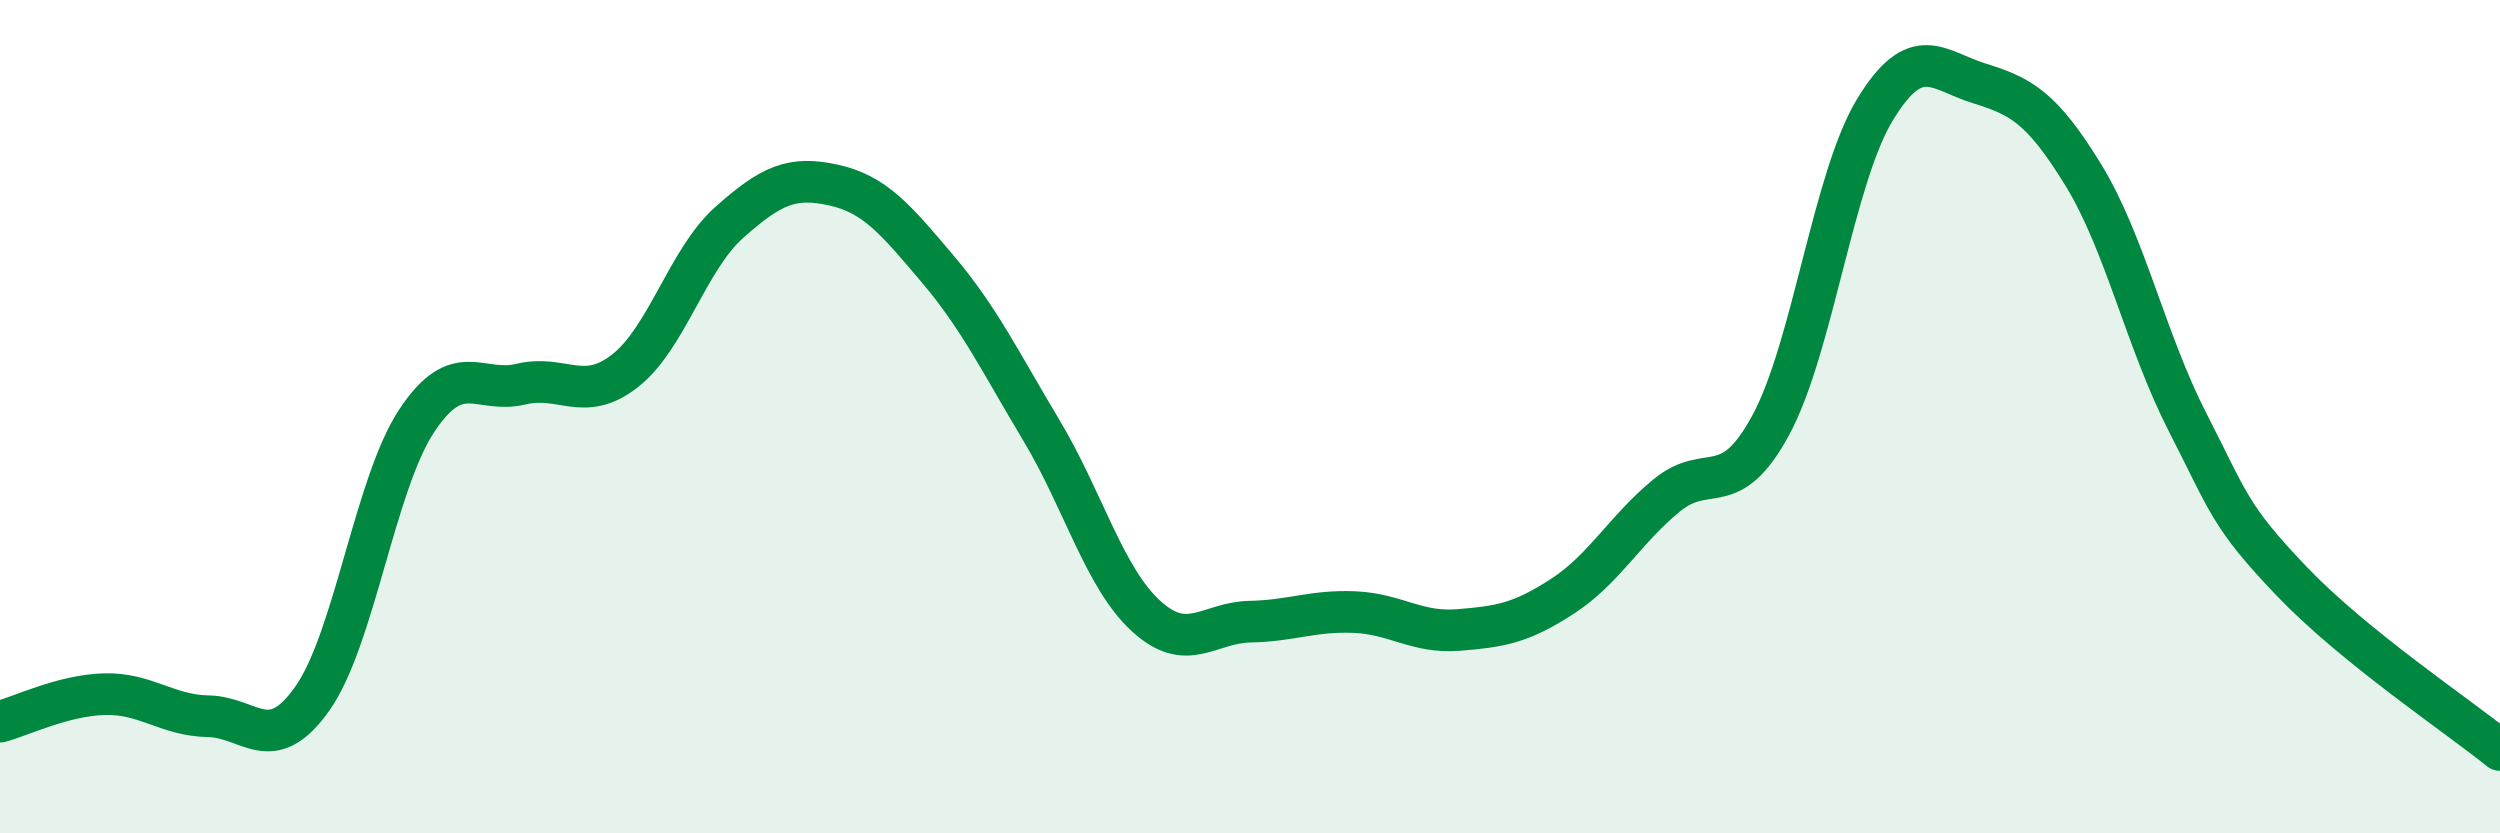
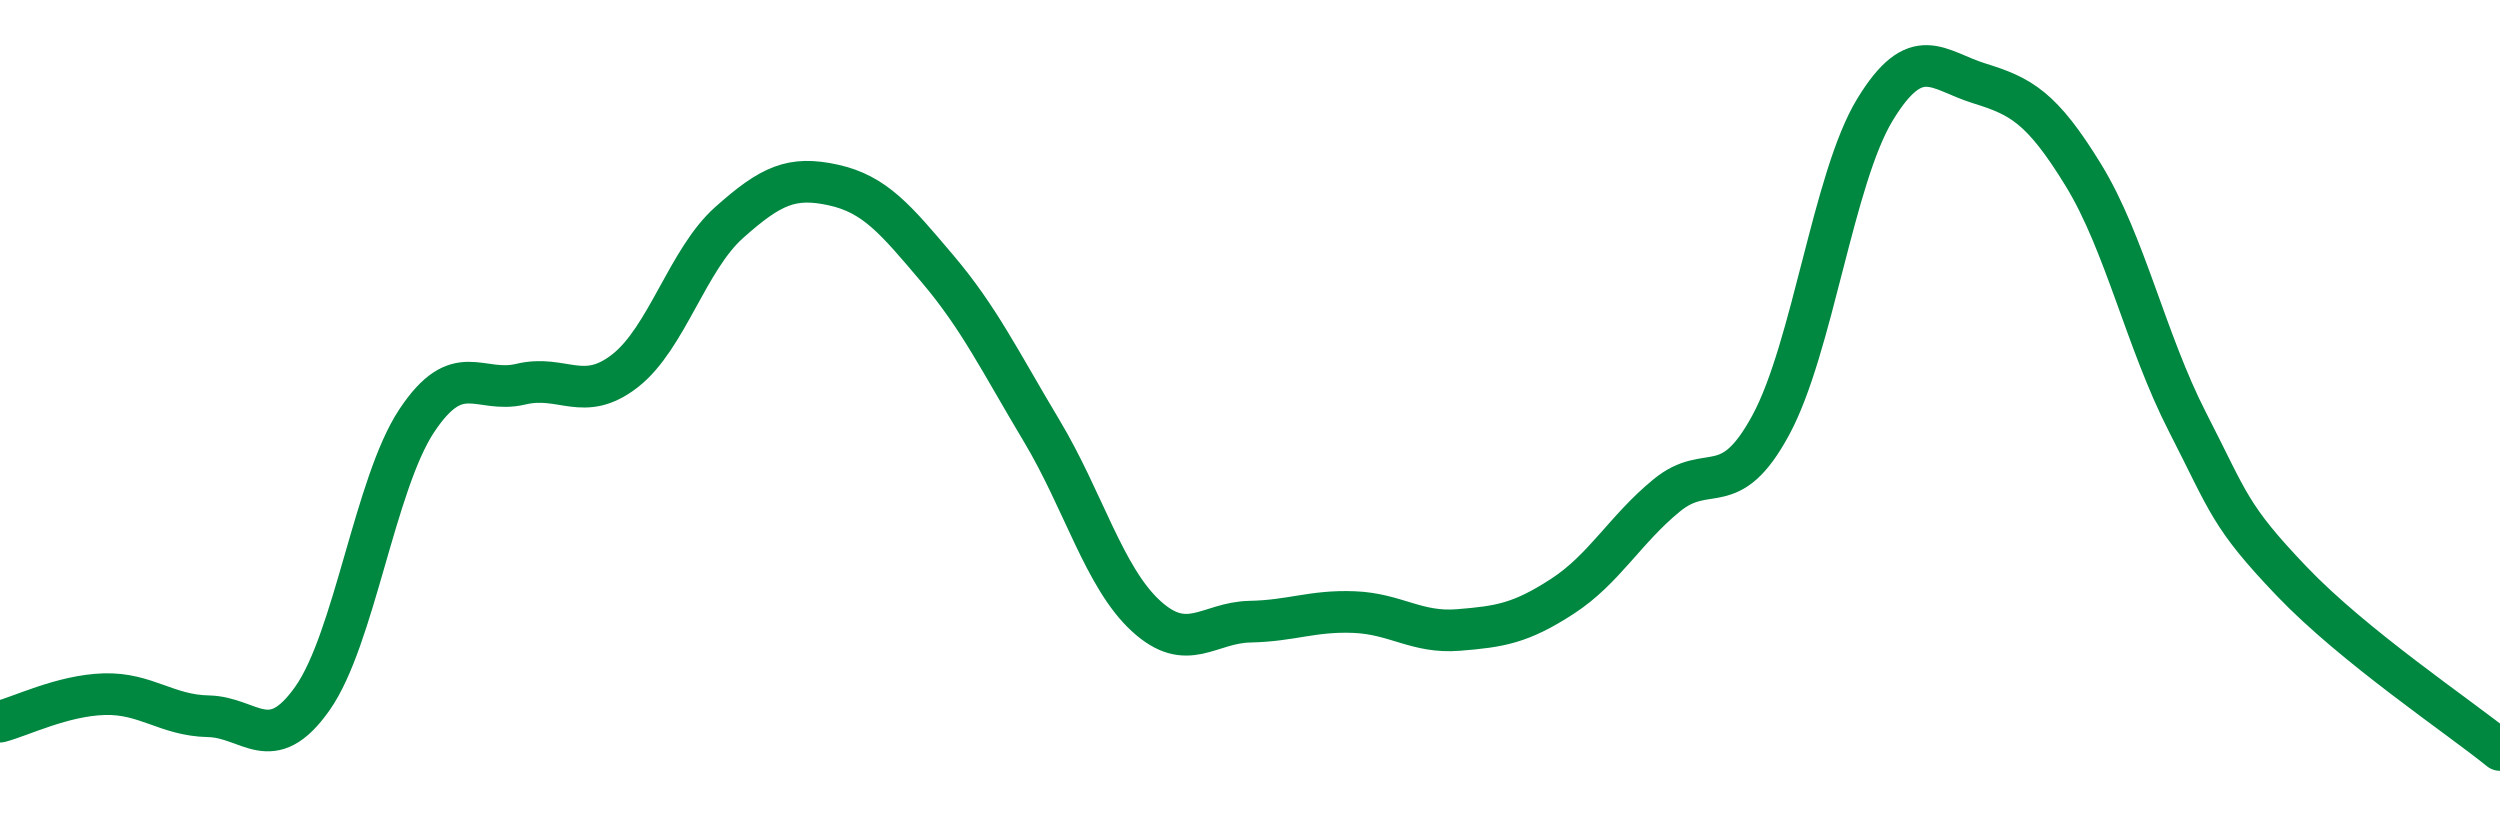
<svg xmlns="http://www.w3.org/2000/svg" width="60" height="20" viewBox="0 0 60 20">
-   <path d="M 0,17.32 C 0.5,17.19 1.5,16.69 2.5,16.66 C 3.5,16.63 4,17.17 5,17.19 C 6,17.21 6.5,18.18 7.5,16.76 C 8.5,15.34 9,11.61 10,10.1 C 11,8.59 11.5,9.46 12.5,9.22 C 13.5,8.98 14,9.68 15,8.9 C 16,8.12 16.5,6.23 17.5,5.34 C 18.5,4.45 19,4.22 20,4.44 C 21,4.66 21.5,5.27 22.5,6.45 C 23.5,7.63 24,8.67 25,10.34 C 26,12.01 26.5,13.86 27.5,14.78 C 28.5,15.7 29,14.94 30,14.92 C 31,14.9 31.5,14.65 32.5,14.69 C 33.5,14.73 34,15.2 35,15.12 C 36,15.04 36.5,14.96 37.5,14.31 C 38.5,13.66 39,12.71 40,11.89 C 41,11.07 41.5,12.05 42.5,10.2 C 43.5,8.35 44,4.27 45,2.63 C 46,0.99 46.5,1.69 47.5,2 C 48.5,2.31 49,2.57 50,4.2 C 51,5.83 51.5,8.18 52.5,10.13 C 53.5,12.08 53.5,12.38 55,13.95 C 56.5,15.52 59,17.19 60,18L60 20L0 20Z" fill="#008740" opacity="0.1" stroke-linecap="round" stroke-linejoin="round" />
  <path d="M 0,17.32 C 0.5,17.19 1.5,16.69 2.5,16.66 C 3.5,16.63 4,17.17 5,17.19 C 6,17.21 6.5,18.18 7.5,16.76 C 8.5,15.34 9,11.61 10,10.1 C 11,8.59 11.5,9.46 12.5,9.22 C 13.5,8.98 14,9.68 15,8.9 C 16,8.12 16.5,6.23 17.5,5.34 C 18.5,4.45 19,4.22 20,4.44 C 21,4.66 21.5,5.27 22.5,6.45 C 23.5,7.63 24,8.67 25,10.34 C 26,12.01 26.5,13.86 27.5,14.78 C 28.5,15.7 29,14.94 30,14.92 C 31,14.9 31.5,14.65 32.5,14.69 C 33.5,14.73 34,15.2 35,15.12 C 36,15.04 36.5,14.96 37.5,14.31 C 38.5,13.66 39,12.71 40,11.89 C 41,11.07 41.5,12.05 42.5,10.2 C 43.5,8.35 44,4.27 45,2.63 C 46,0.99 46.5,1.69 47.5,2 C 48.5,2.31 49,2.57 50,4.2 C 51,5.83 51.5,8.18 52.5,10.13 C 53.5,12.08 53.5,12.38 55,13.95 C 56.5,15.52 59,17.19 60,18" stroke="#008740" stroke-width="1" fill="none" stroke-linecap="round" stroke-linejoin="round" />
</svg>